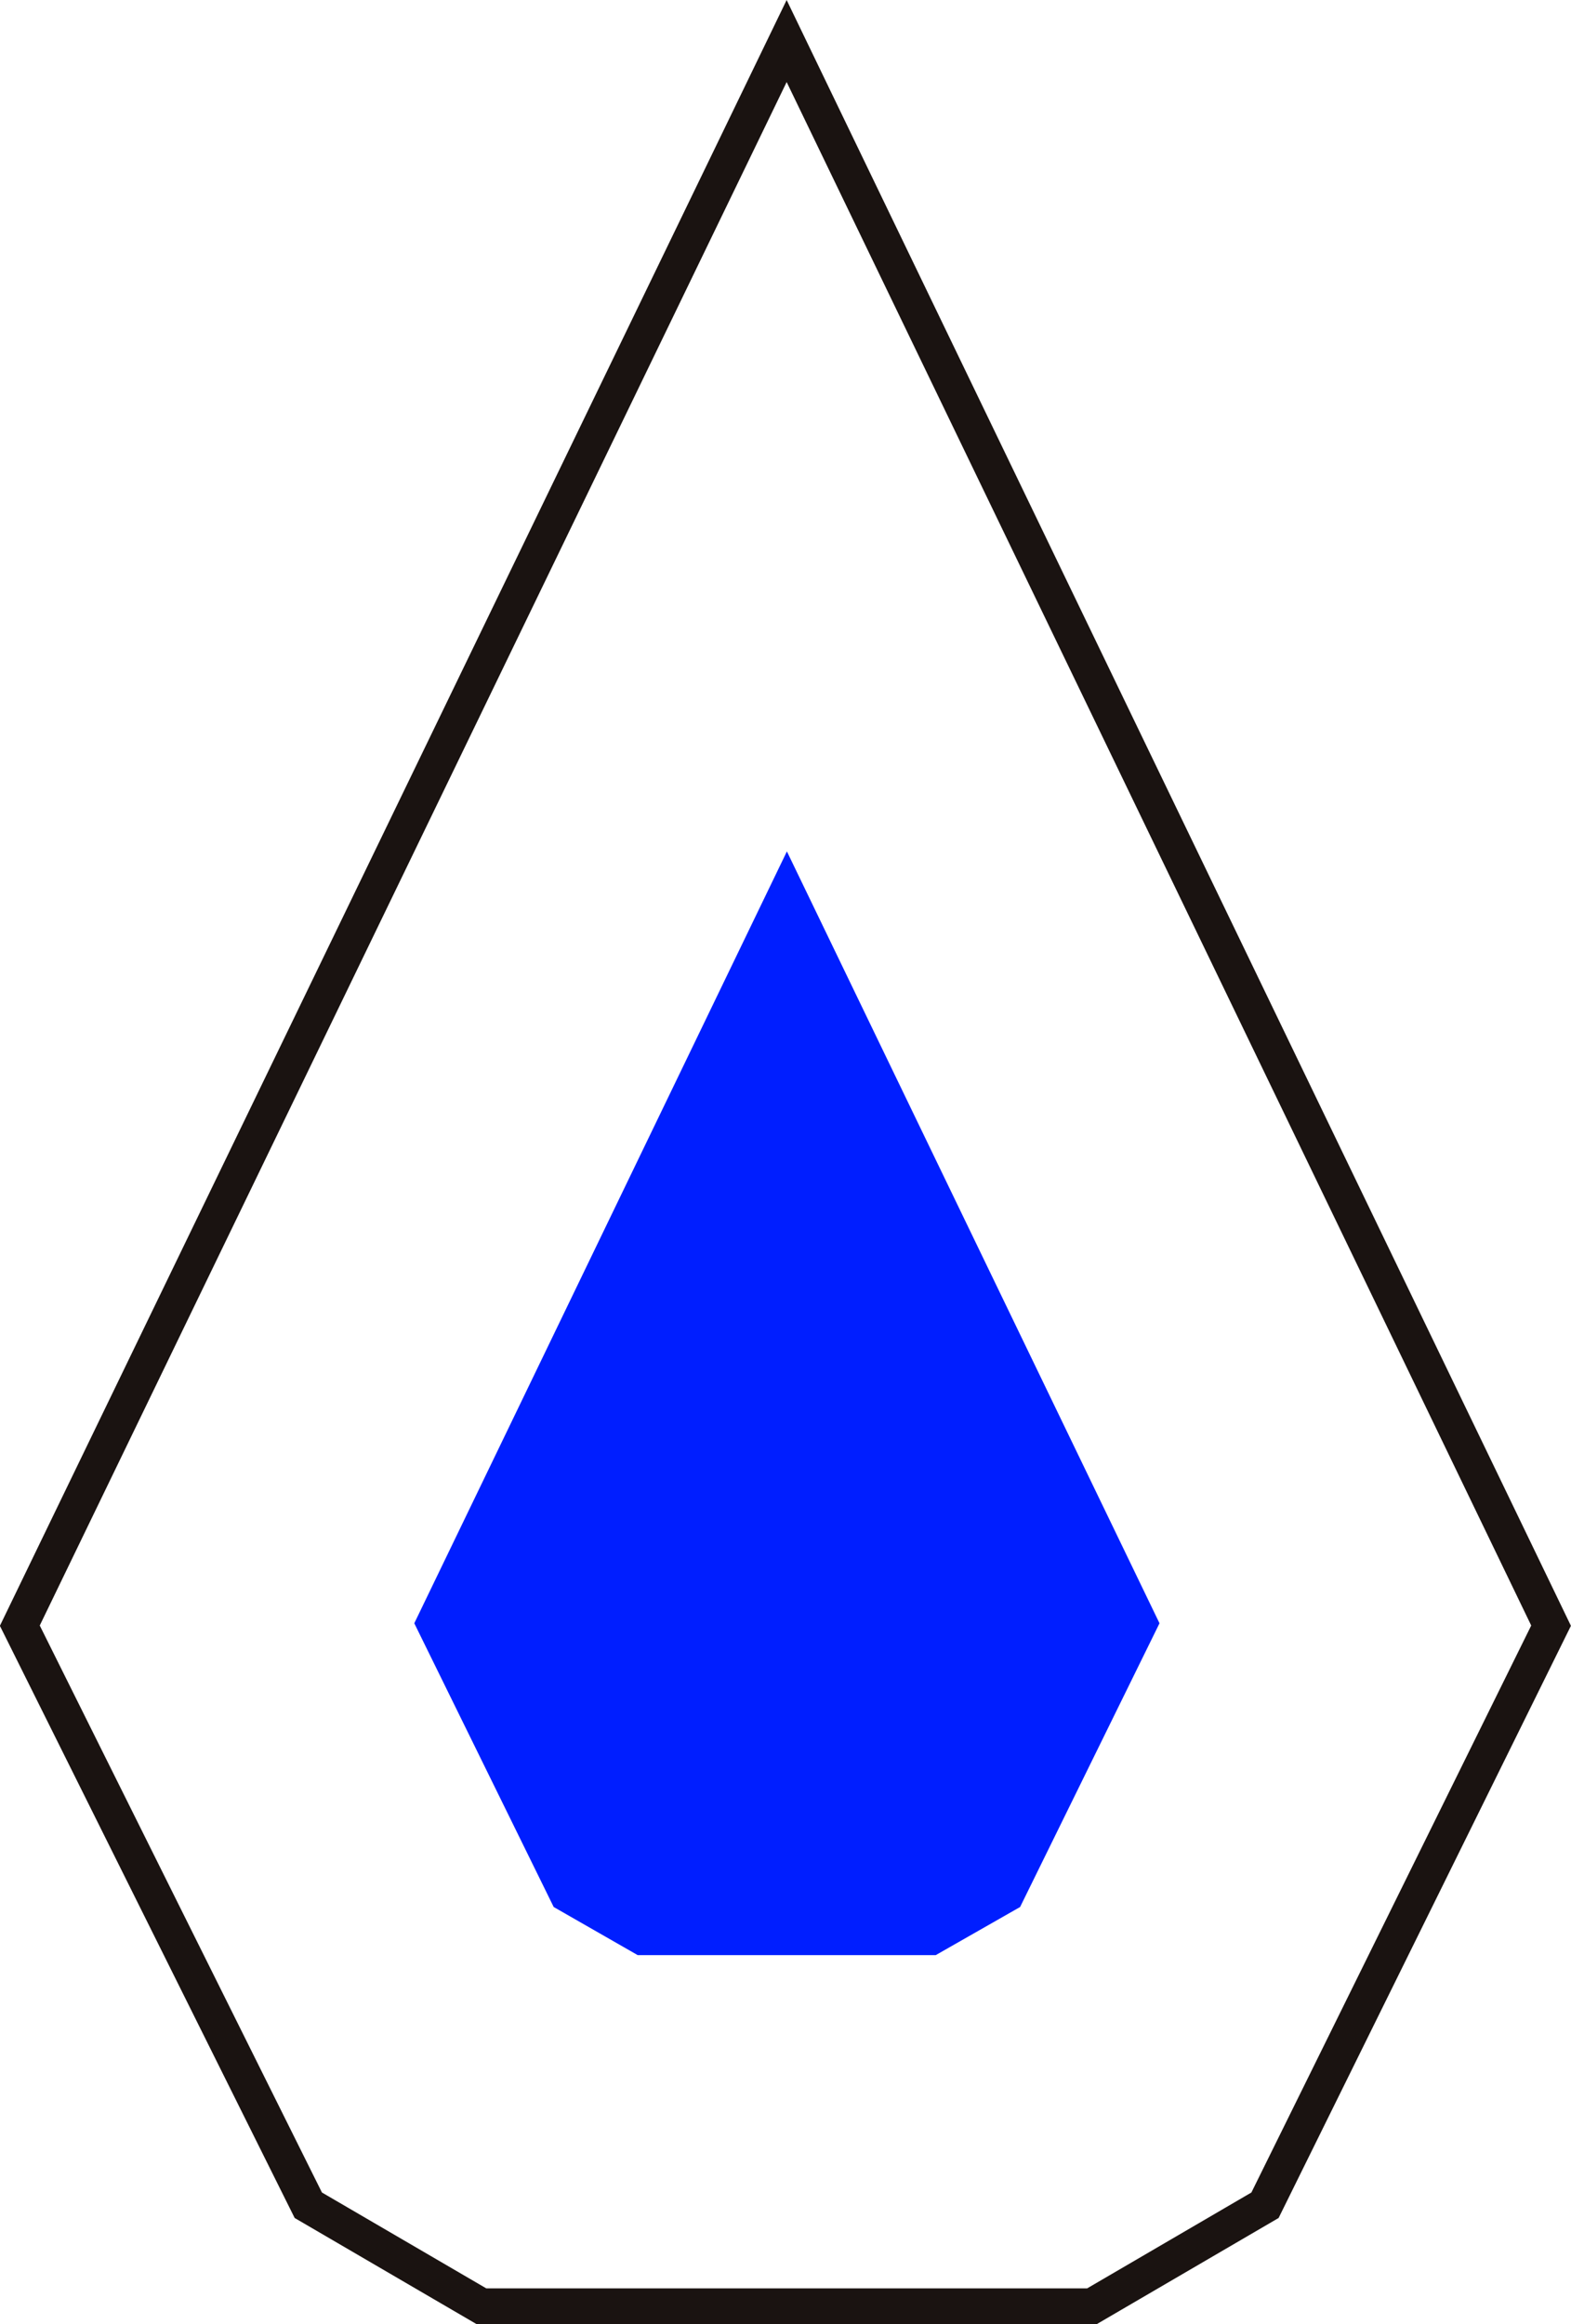
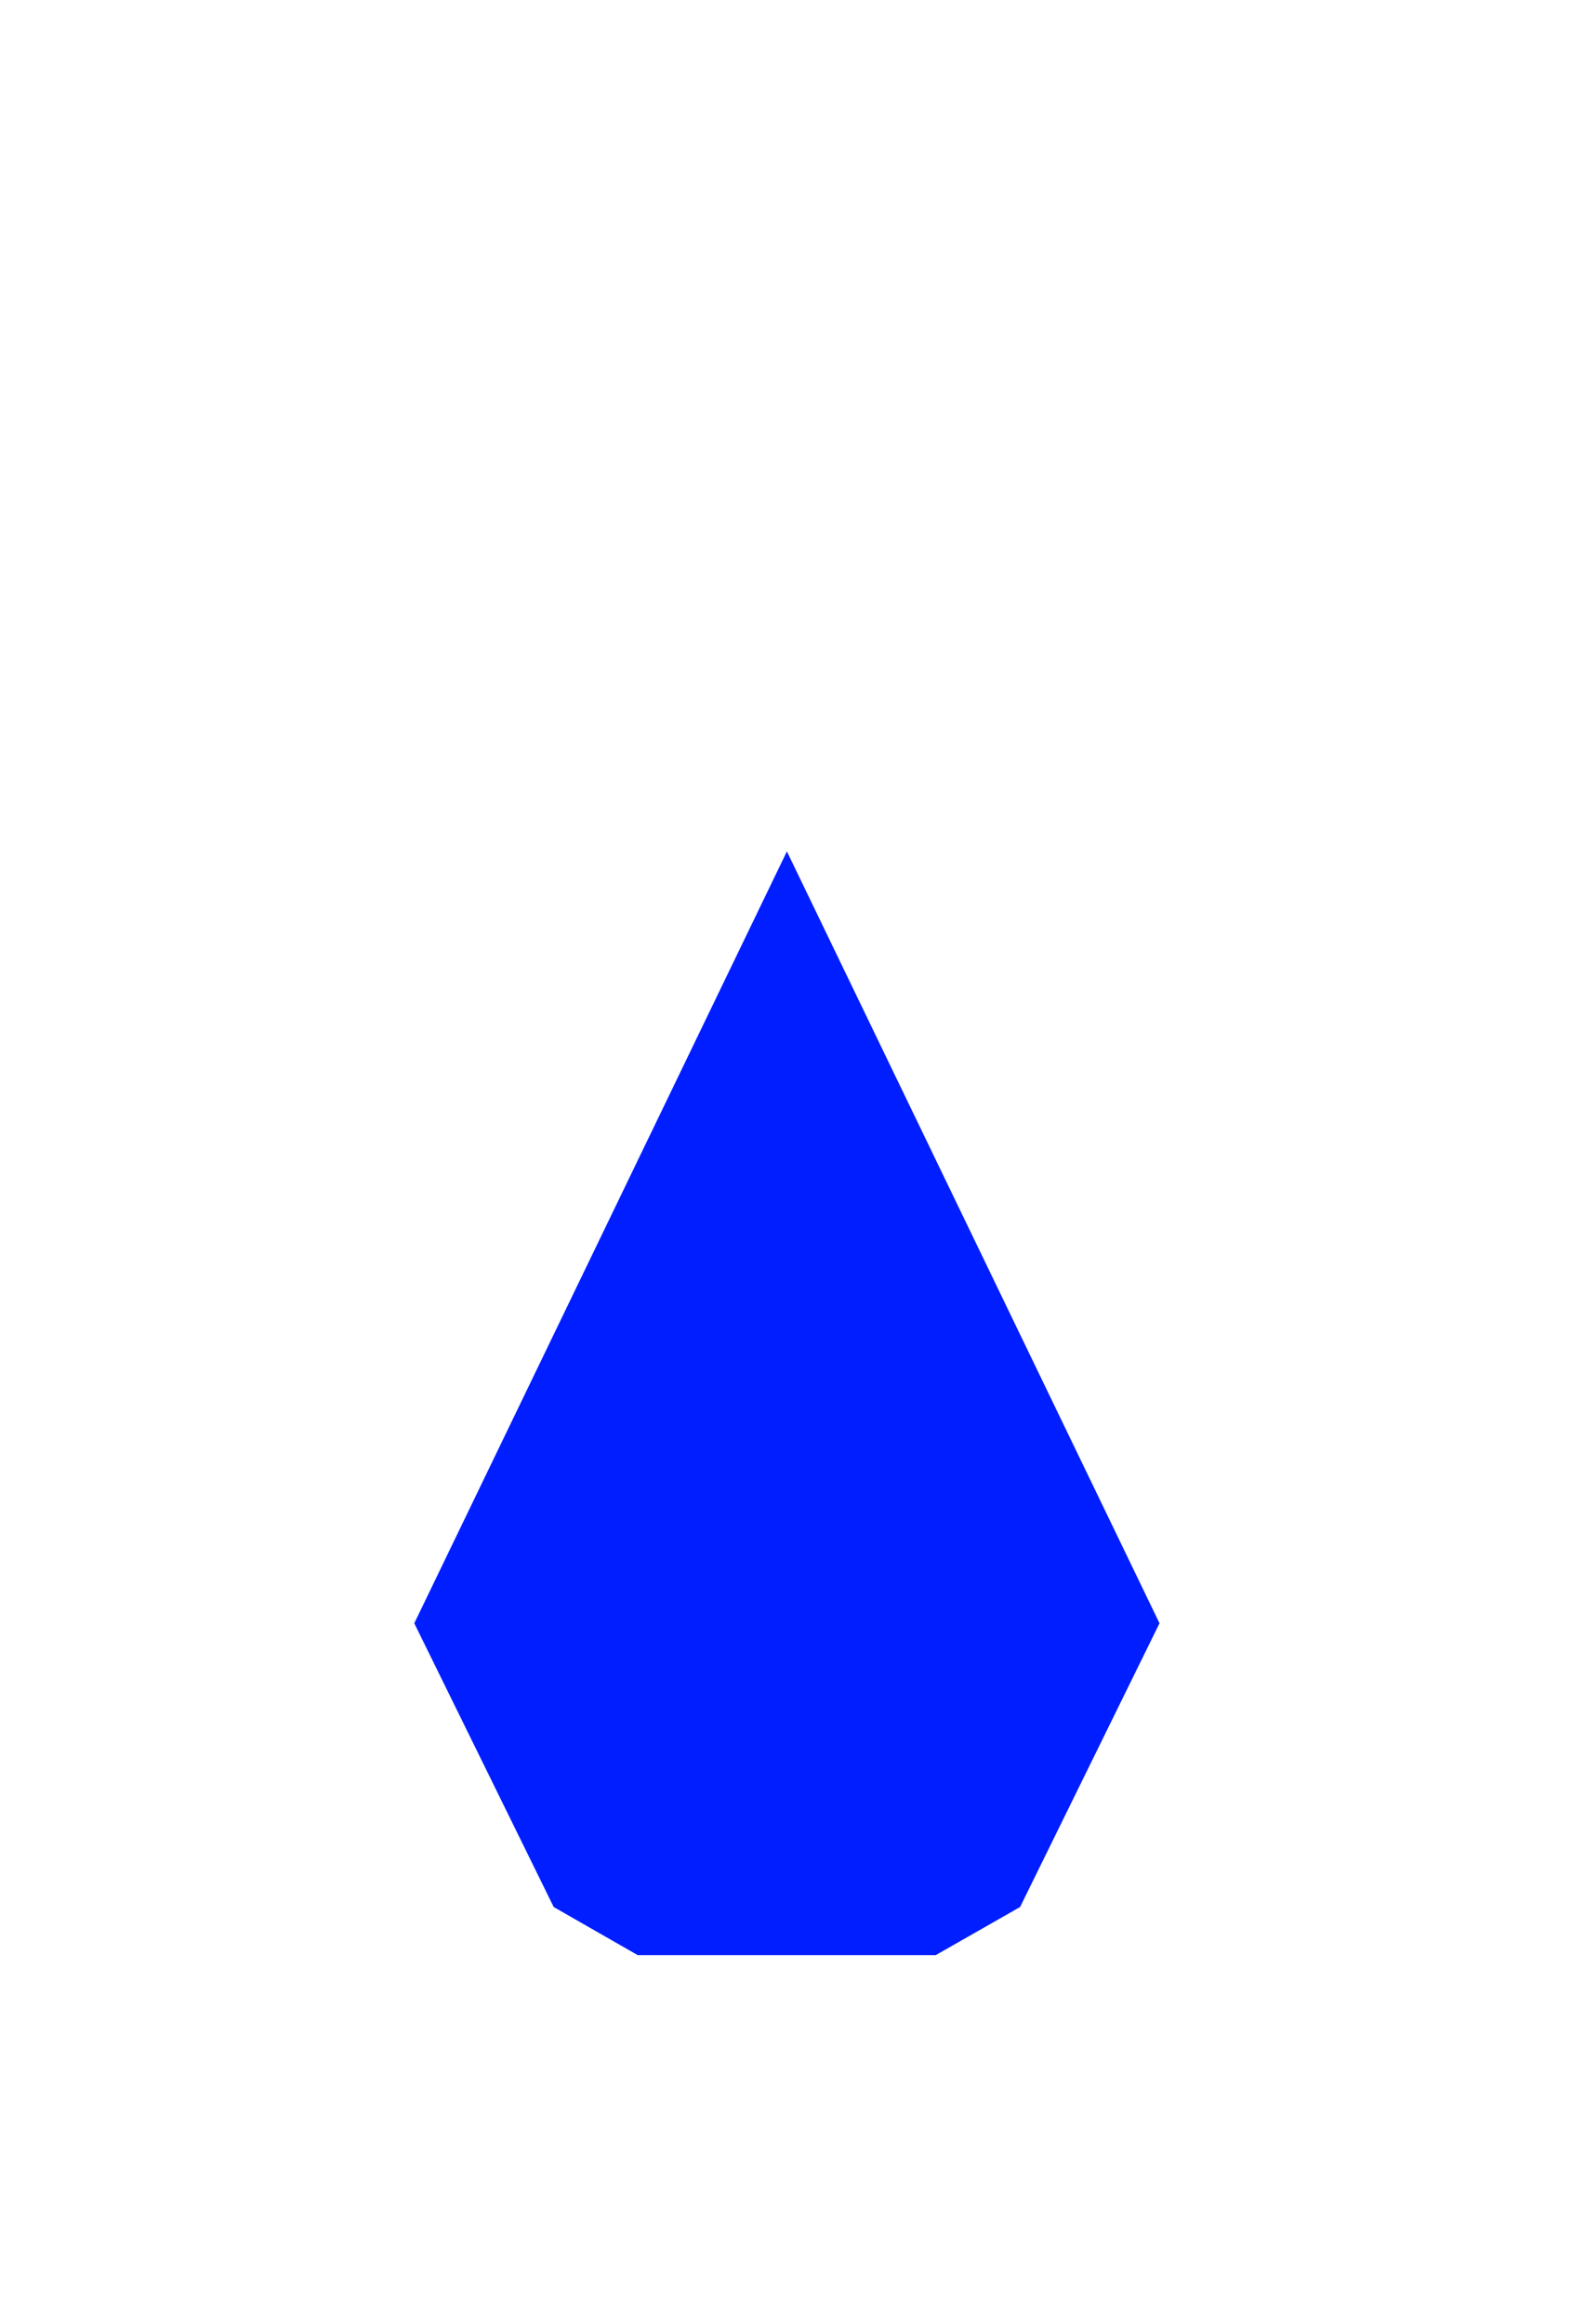
<svg xmlns="http://www.w3.org/2000/svg" width="35.543" height="52.563" viewBox="0 0 35.543 52.563">
  <g id="组_1806" data-name="组 1806" transform="translate(-2835.721 -5795.243)">
-     <path id="路径_2366" data-name="路径 2366" d="M1697.494,984.264h-13.9l-3.991-2.328-6.581-13.216,17.521-36.194,17.466,36.194-6.526,13.216Zm-13.814-.308h13.73l3.839-2.24,6.418-13-17.123-35.484-17.177,35.484,6.472,13Z" transform="translate(1162.975 4863.292)" fill="#1a1311" stroke="#1a1311" stroke-width="0.5" />
    <path id="路径_2367" data-name="路径 2367" d="M1909.574,1419.351h-6.744l-1.9-1.088-3.154-6.417,8.43-17.457,8.43,17.457-3.154,6.417Z" transform="translate(947.318 4420.11)" fill="#001eff" />
  </g>
</svg>